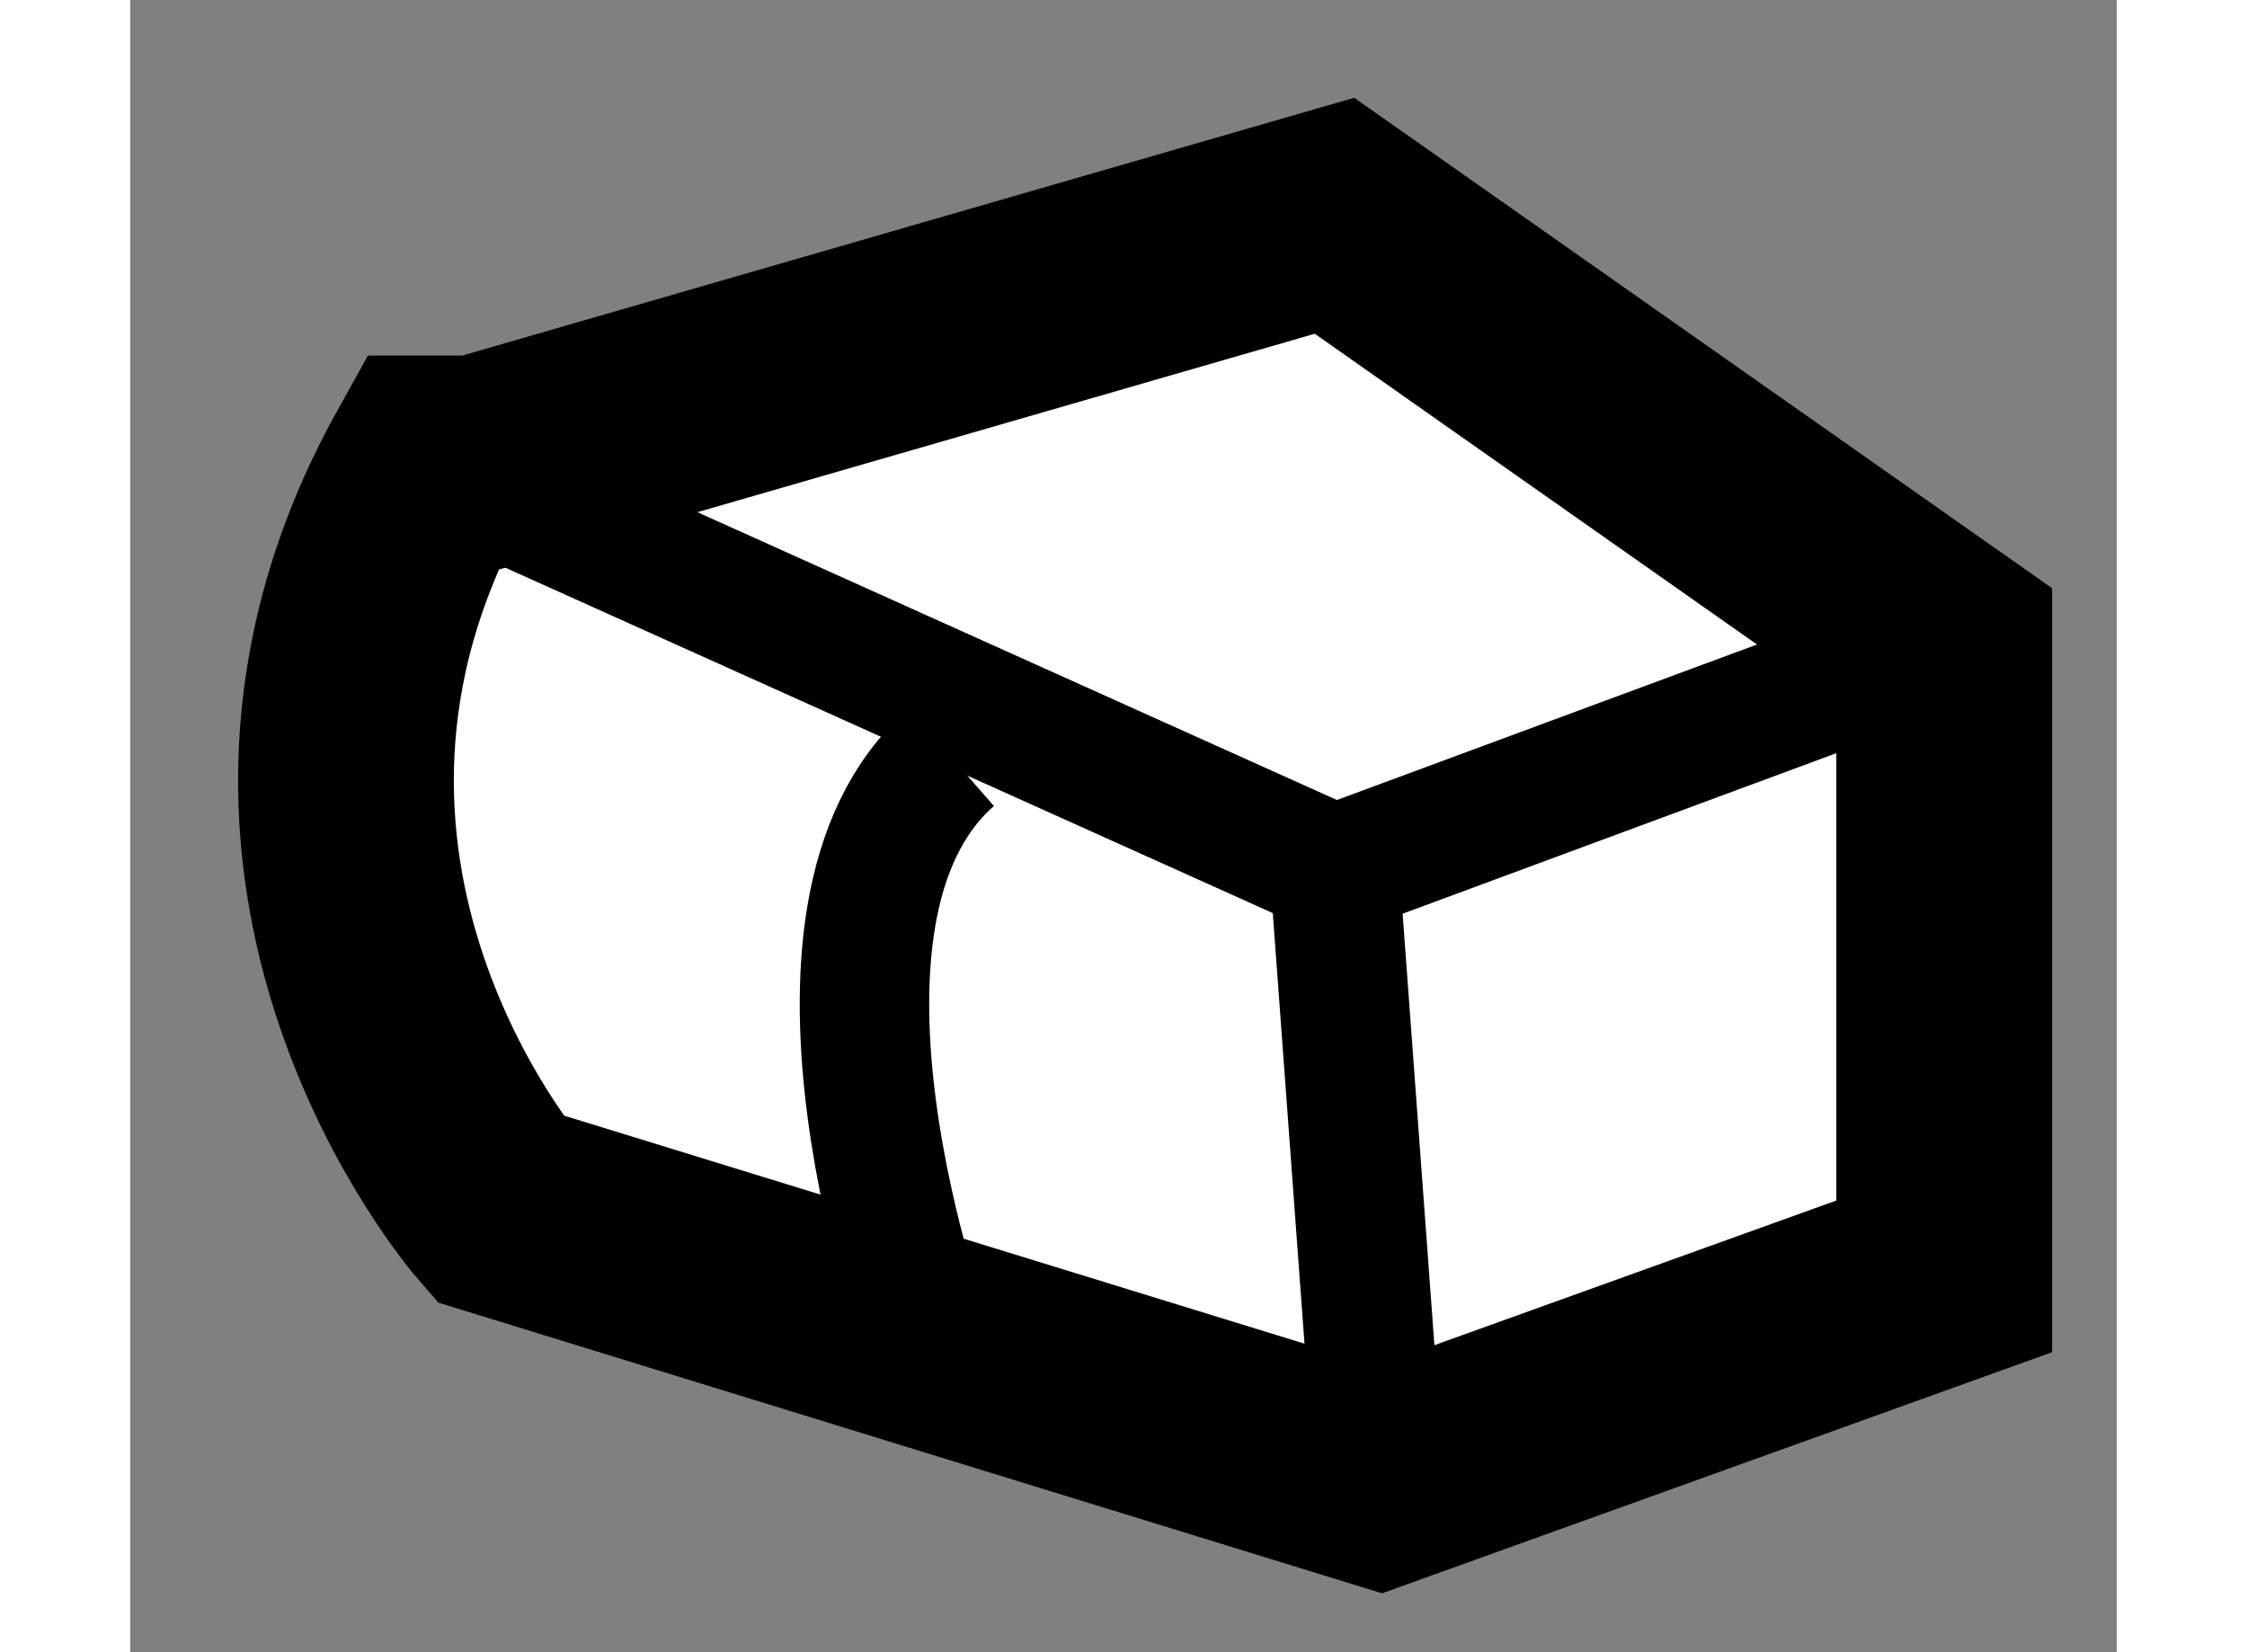
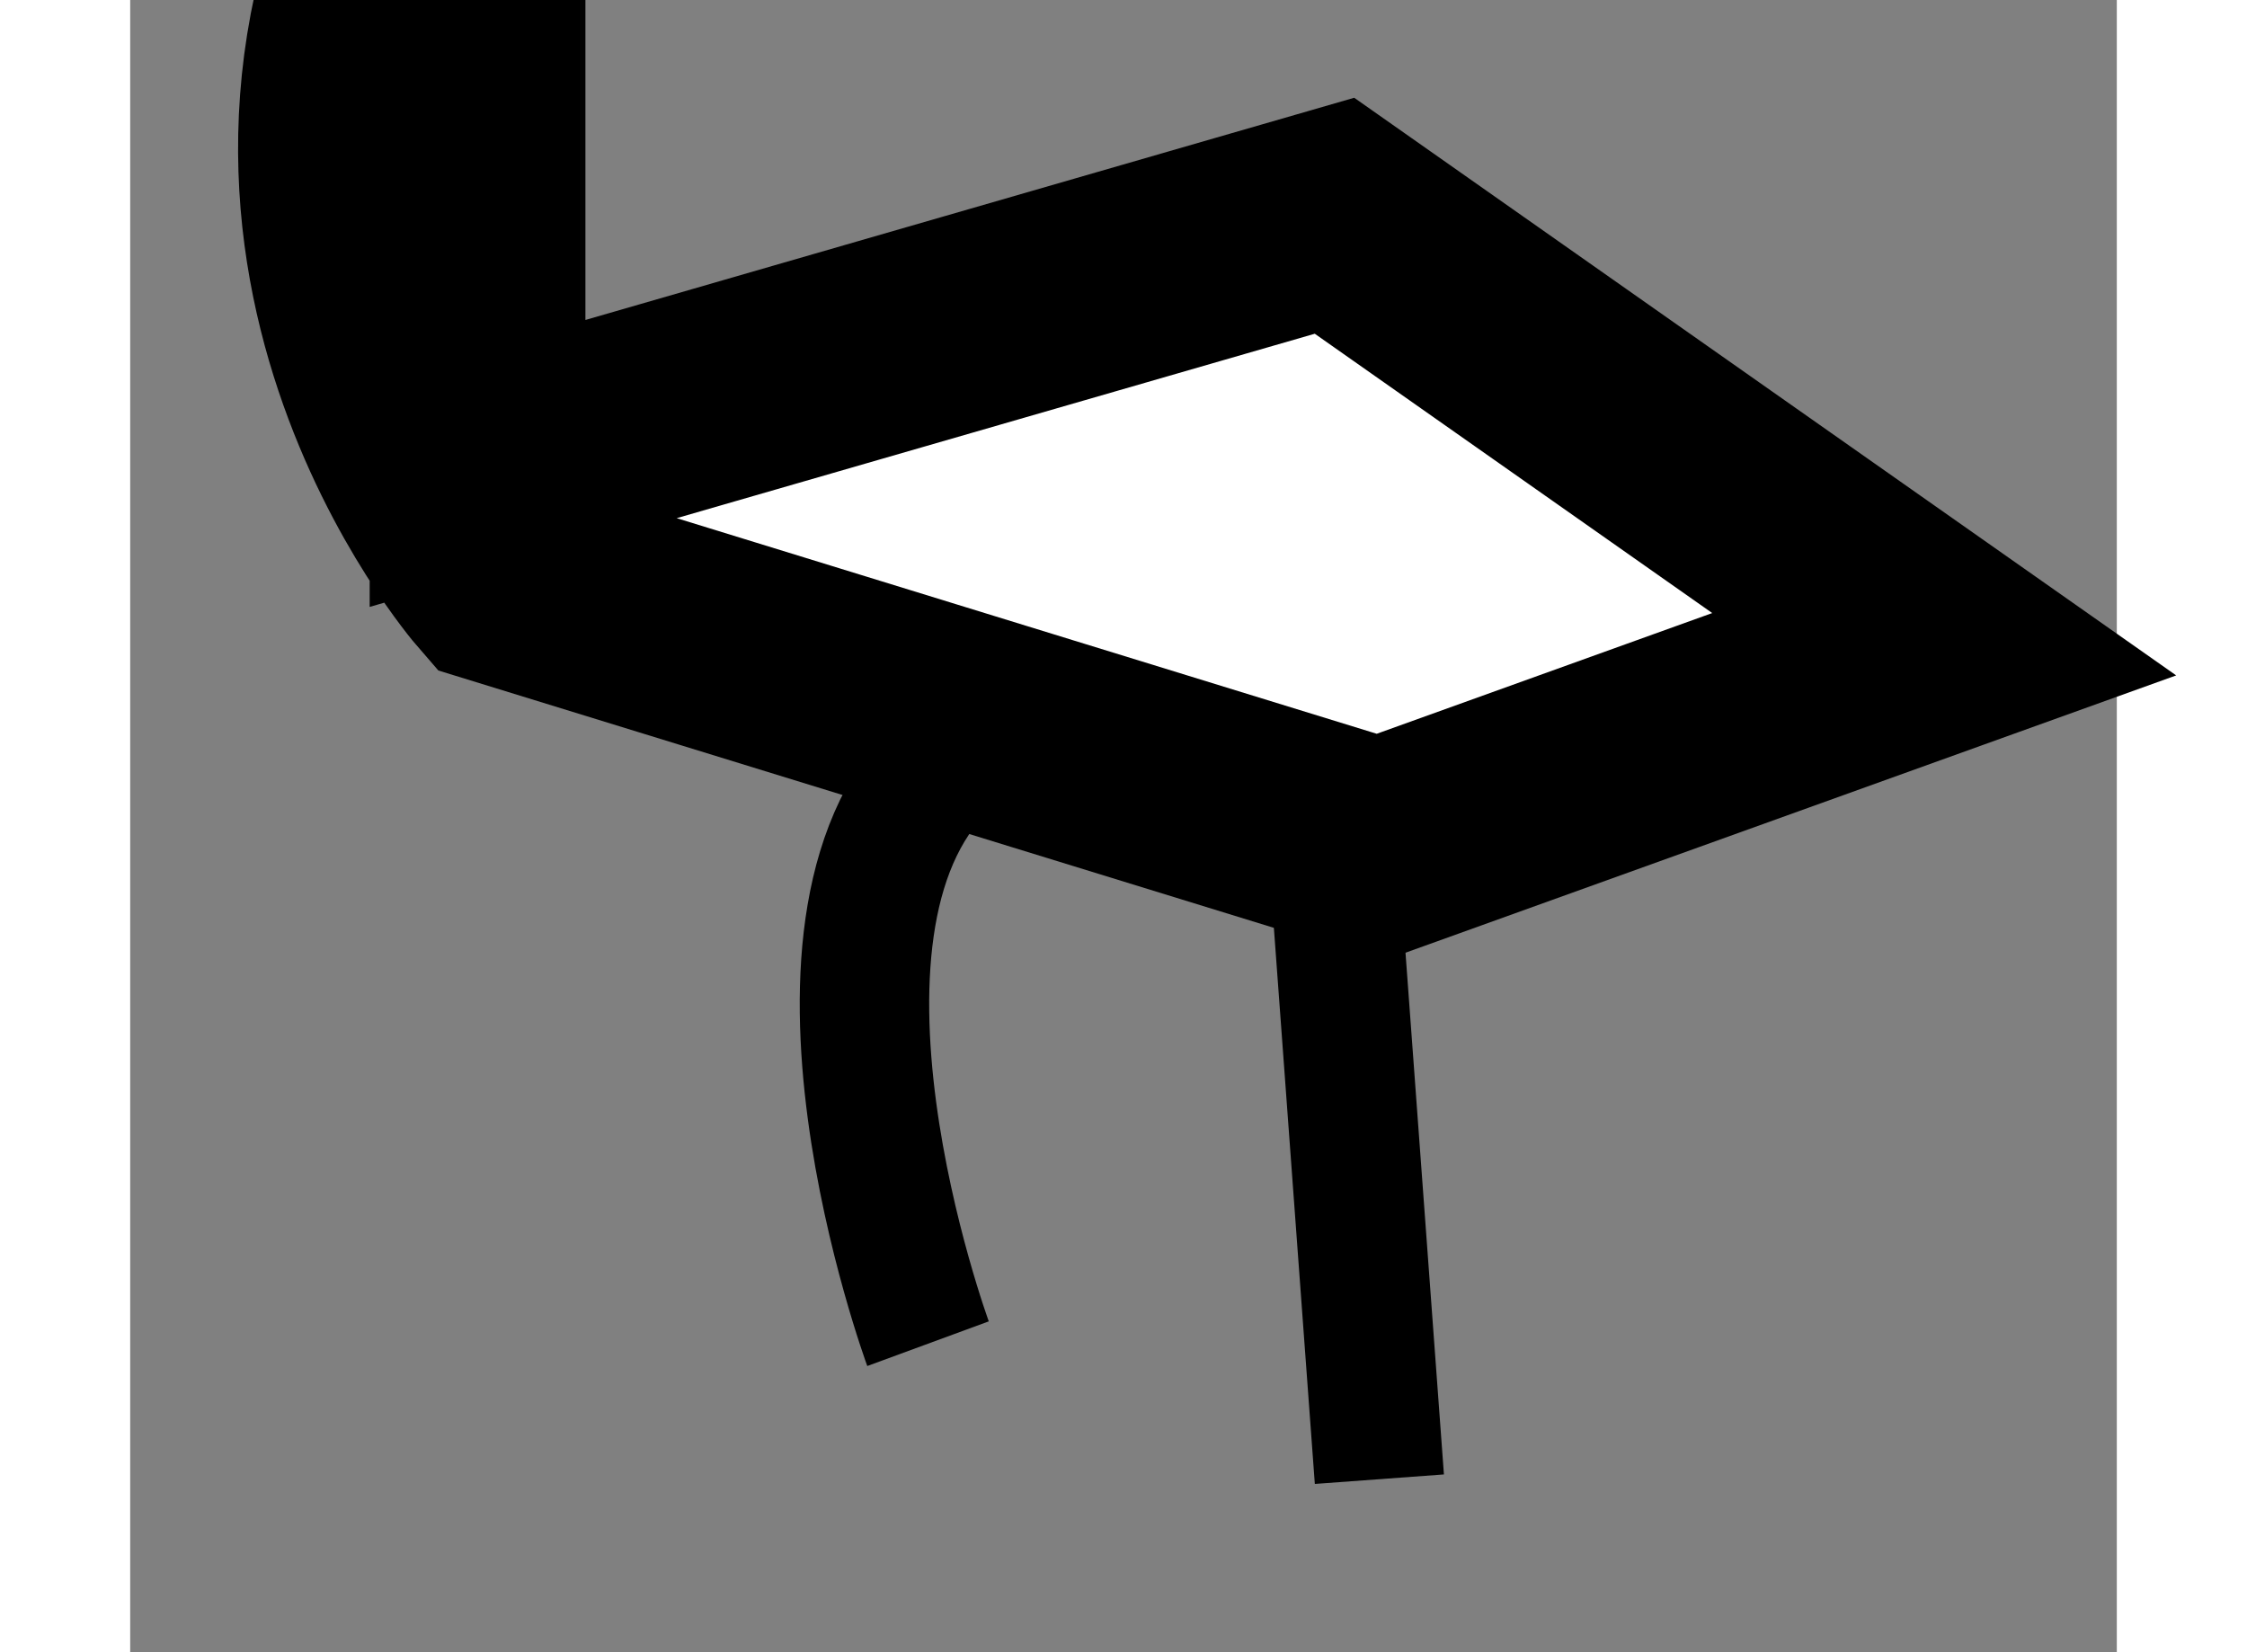
<svg xmlns="http://www.w3.org/2000/svg" version="1.1" x="0px" y="0px" width="244.8px" height="180px" viewBox="179.335 132.727 4.604 3.829" enable-background="new 0 0 244.8 180" xml:space="preserve">
  <rect x="179.335" y="132.727" width="4.604" height="3.829" fill="#808080" stroke="none" />
  <g>
-     <path fill="#FFFFFF" stroke="#000000" stroke-width="0.5" d="M180.14,133.801l1.986-0.574l1.413,0.993v1.465l-1.309,0.471    l-2.039-0.628c0,0-0.682-0.784-0.158-1.727H180.14z" />
+     <path fill="#FFFFFF" stroke="#000000" stroke-width="0.5" d="M180.14,133.801l1.986-0.574l1.413,0.993l-1.309,0.471    l-2.039-0.628c0,0-0.682-0.784-0.158-1.727H180.14z" />
    <polyline fill="none" stroke="#000000" stroke-width="0.3" points="182.23,136.155 182.126,134.743 183.539,134.22   " />
-     <line fill="none" stroke="#000000" stroke-width="0.3" x1="182.126" y1="134.743" x2="180.033" y2="133.801" />
    <path fill="none" stroke="#000000" stroke-width="0.3" d="M181.184,135.841c0,0-0.365-0.993,0.054-1.359" />
  </g>
</svg>